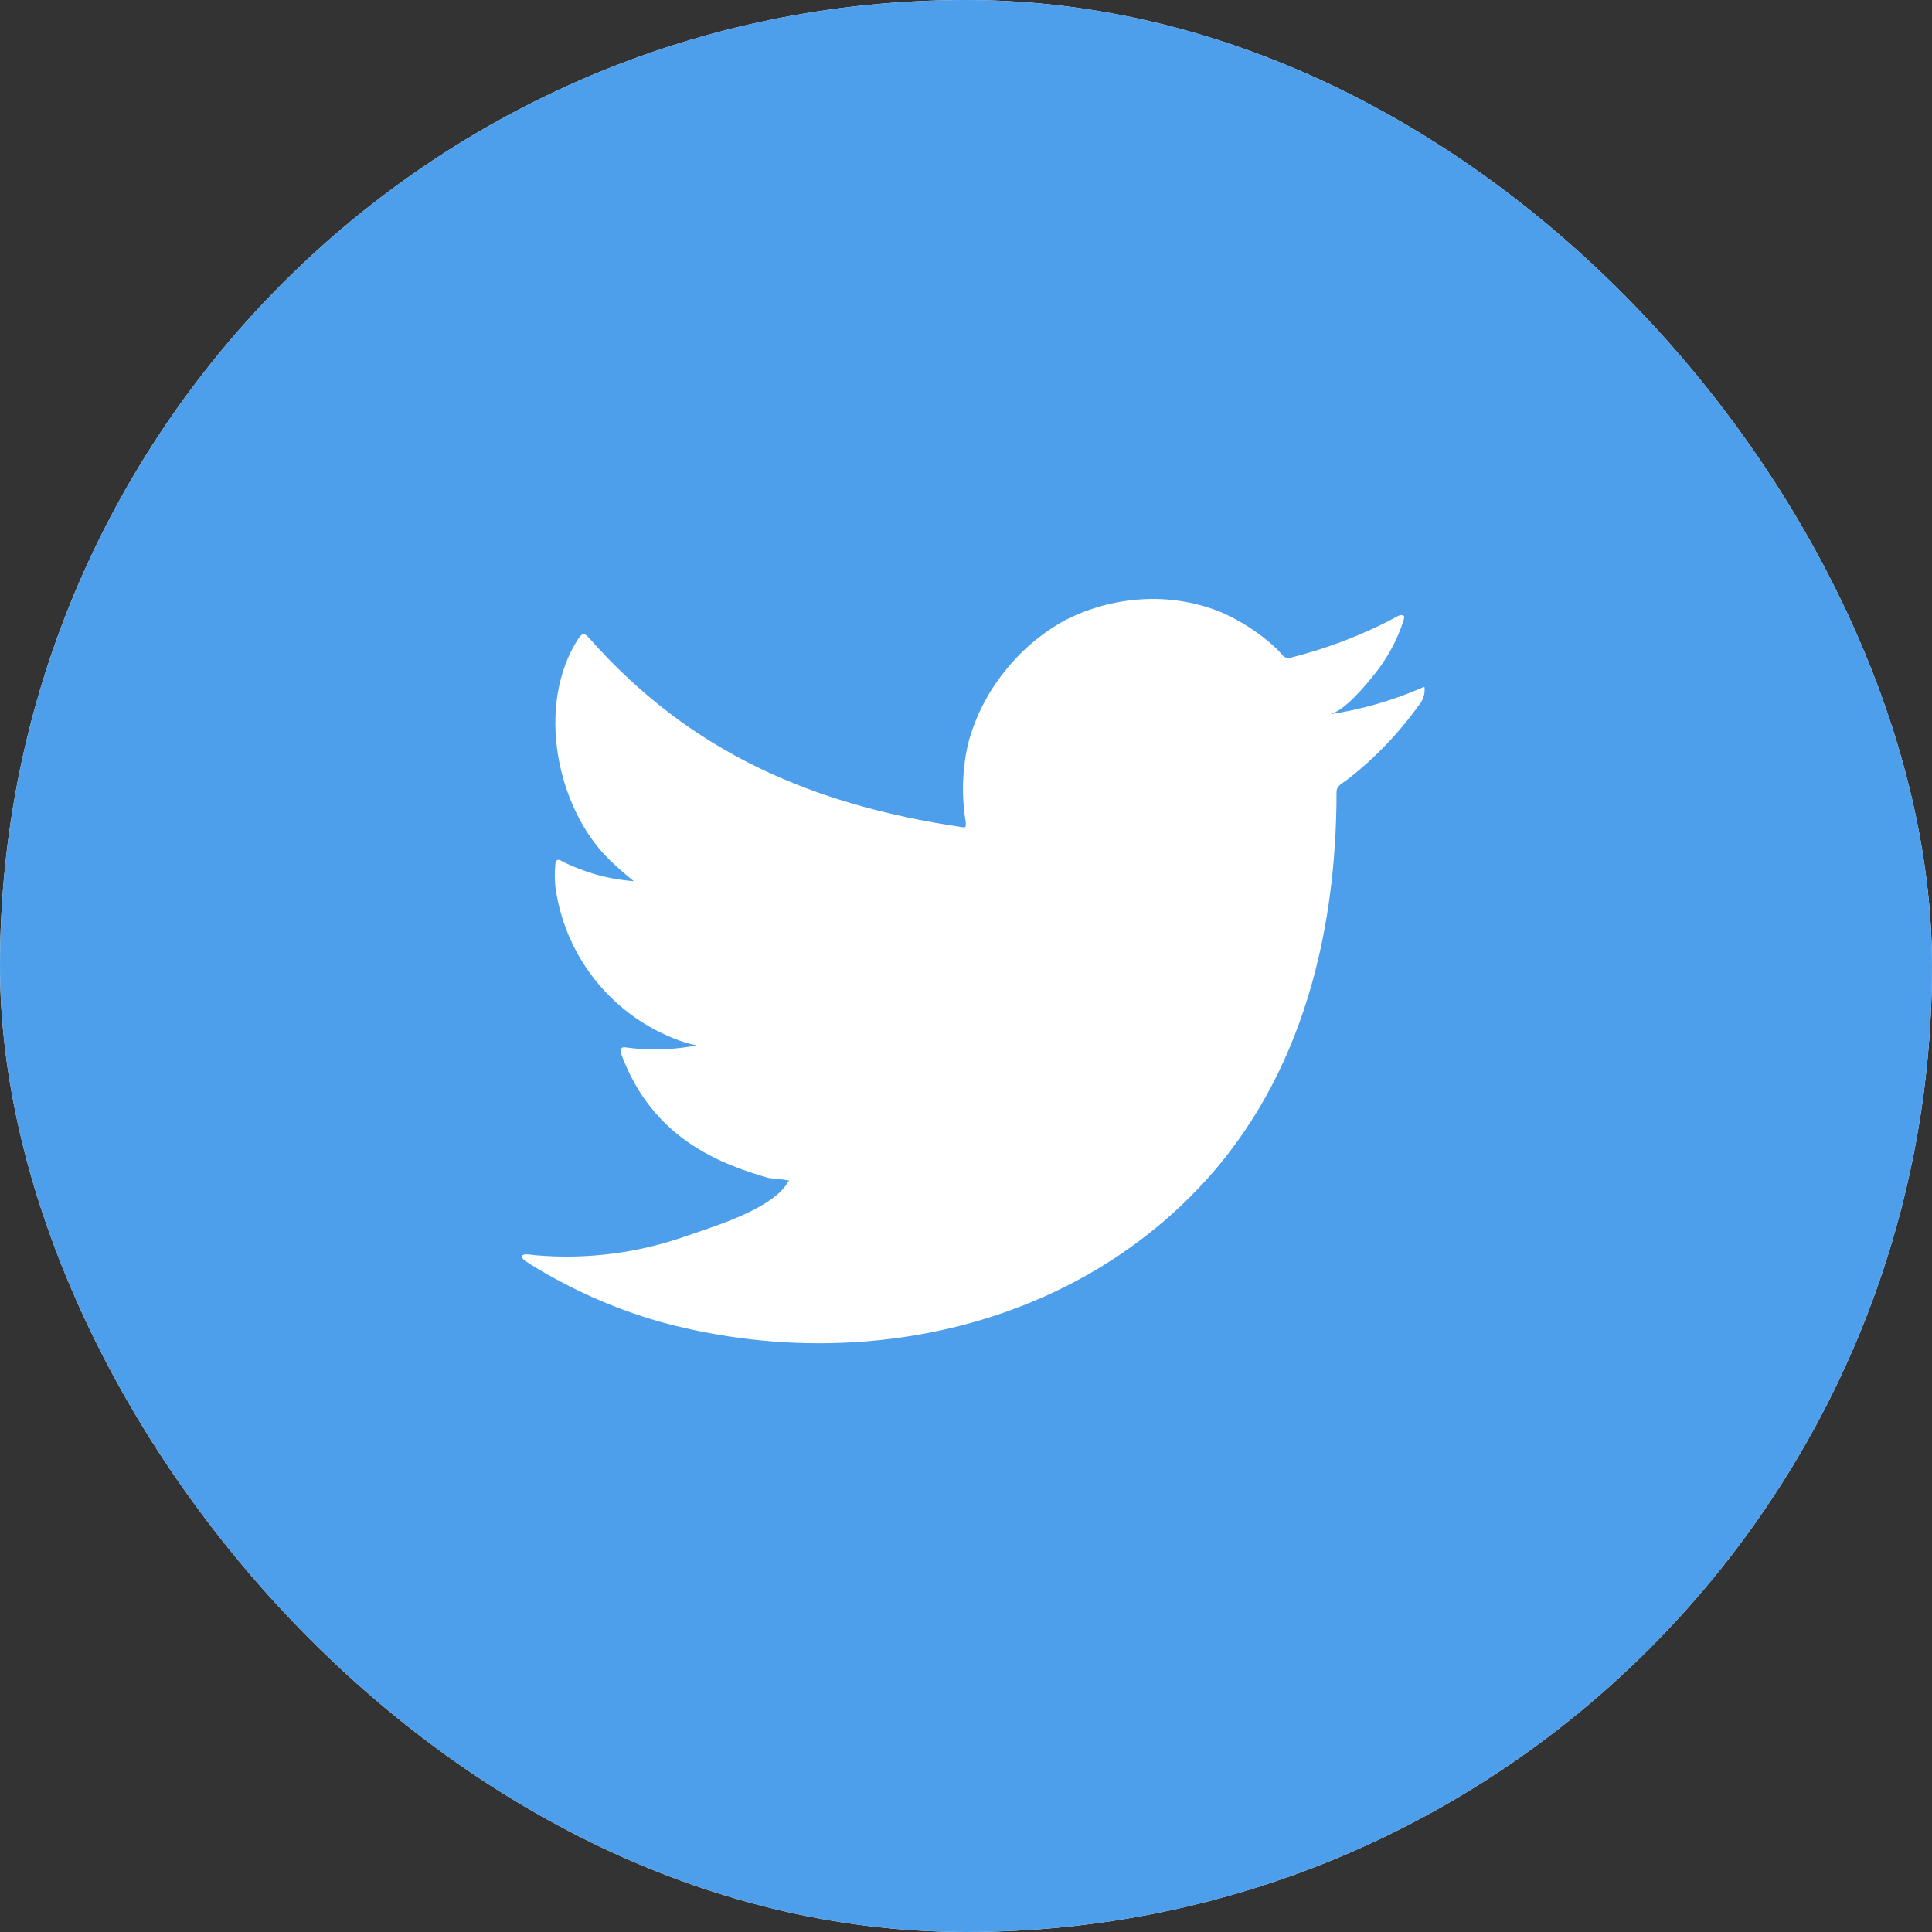
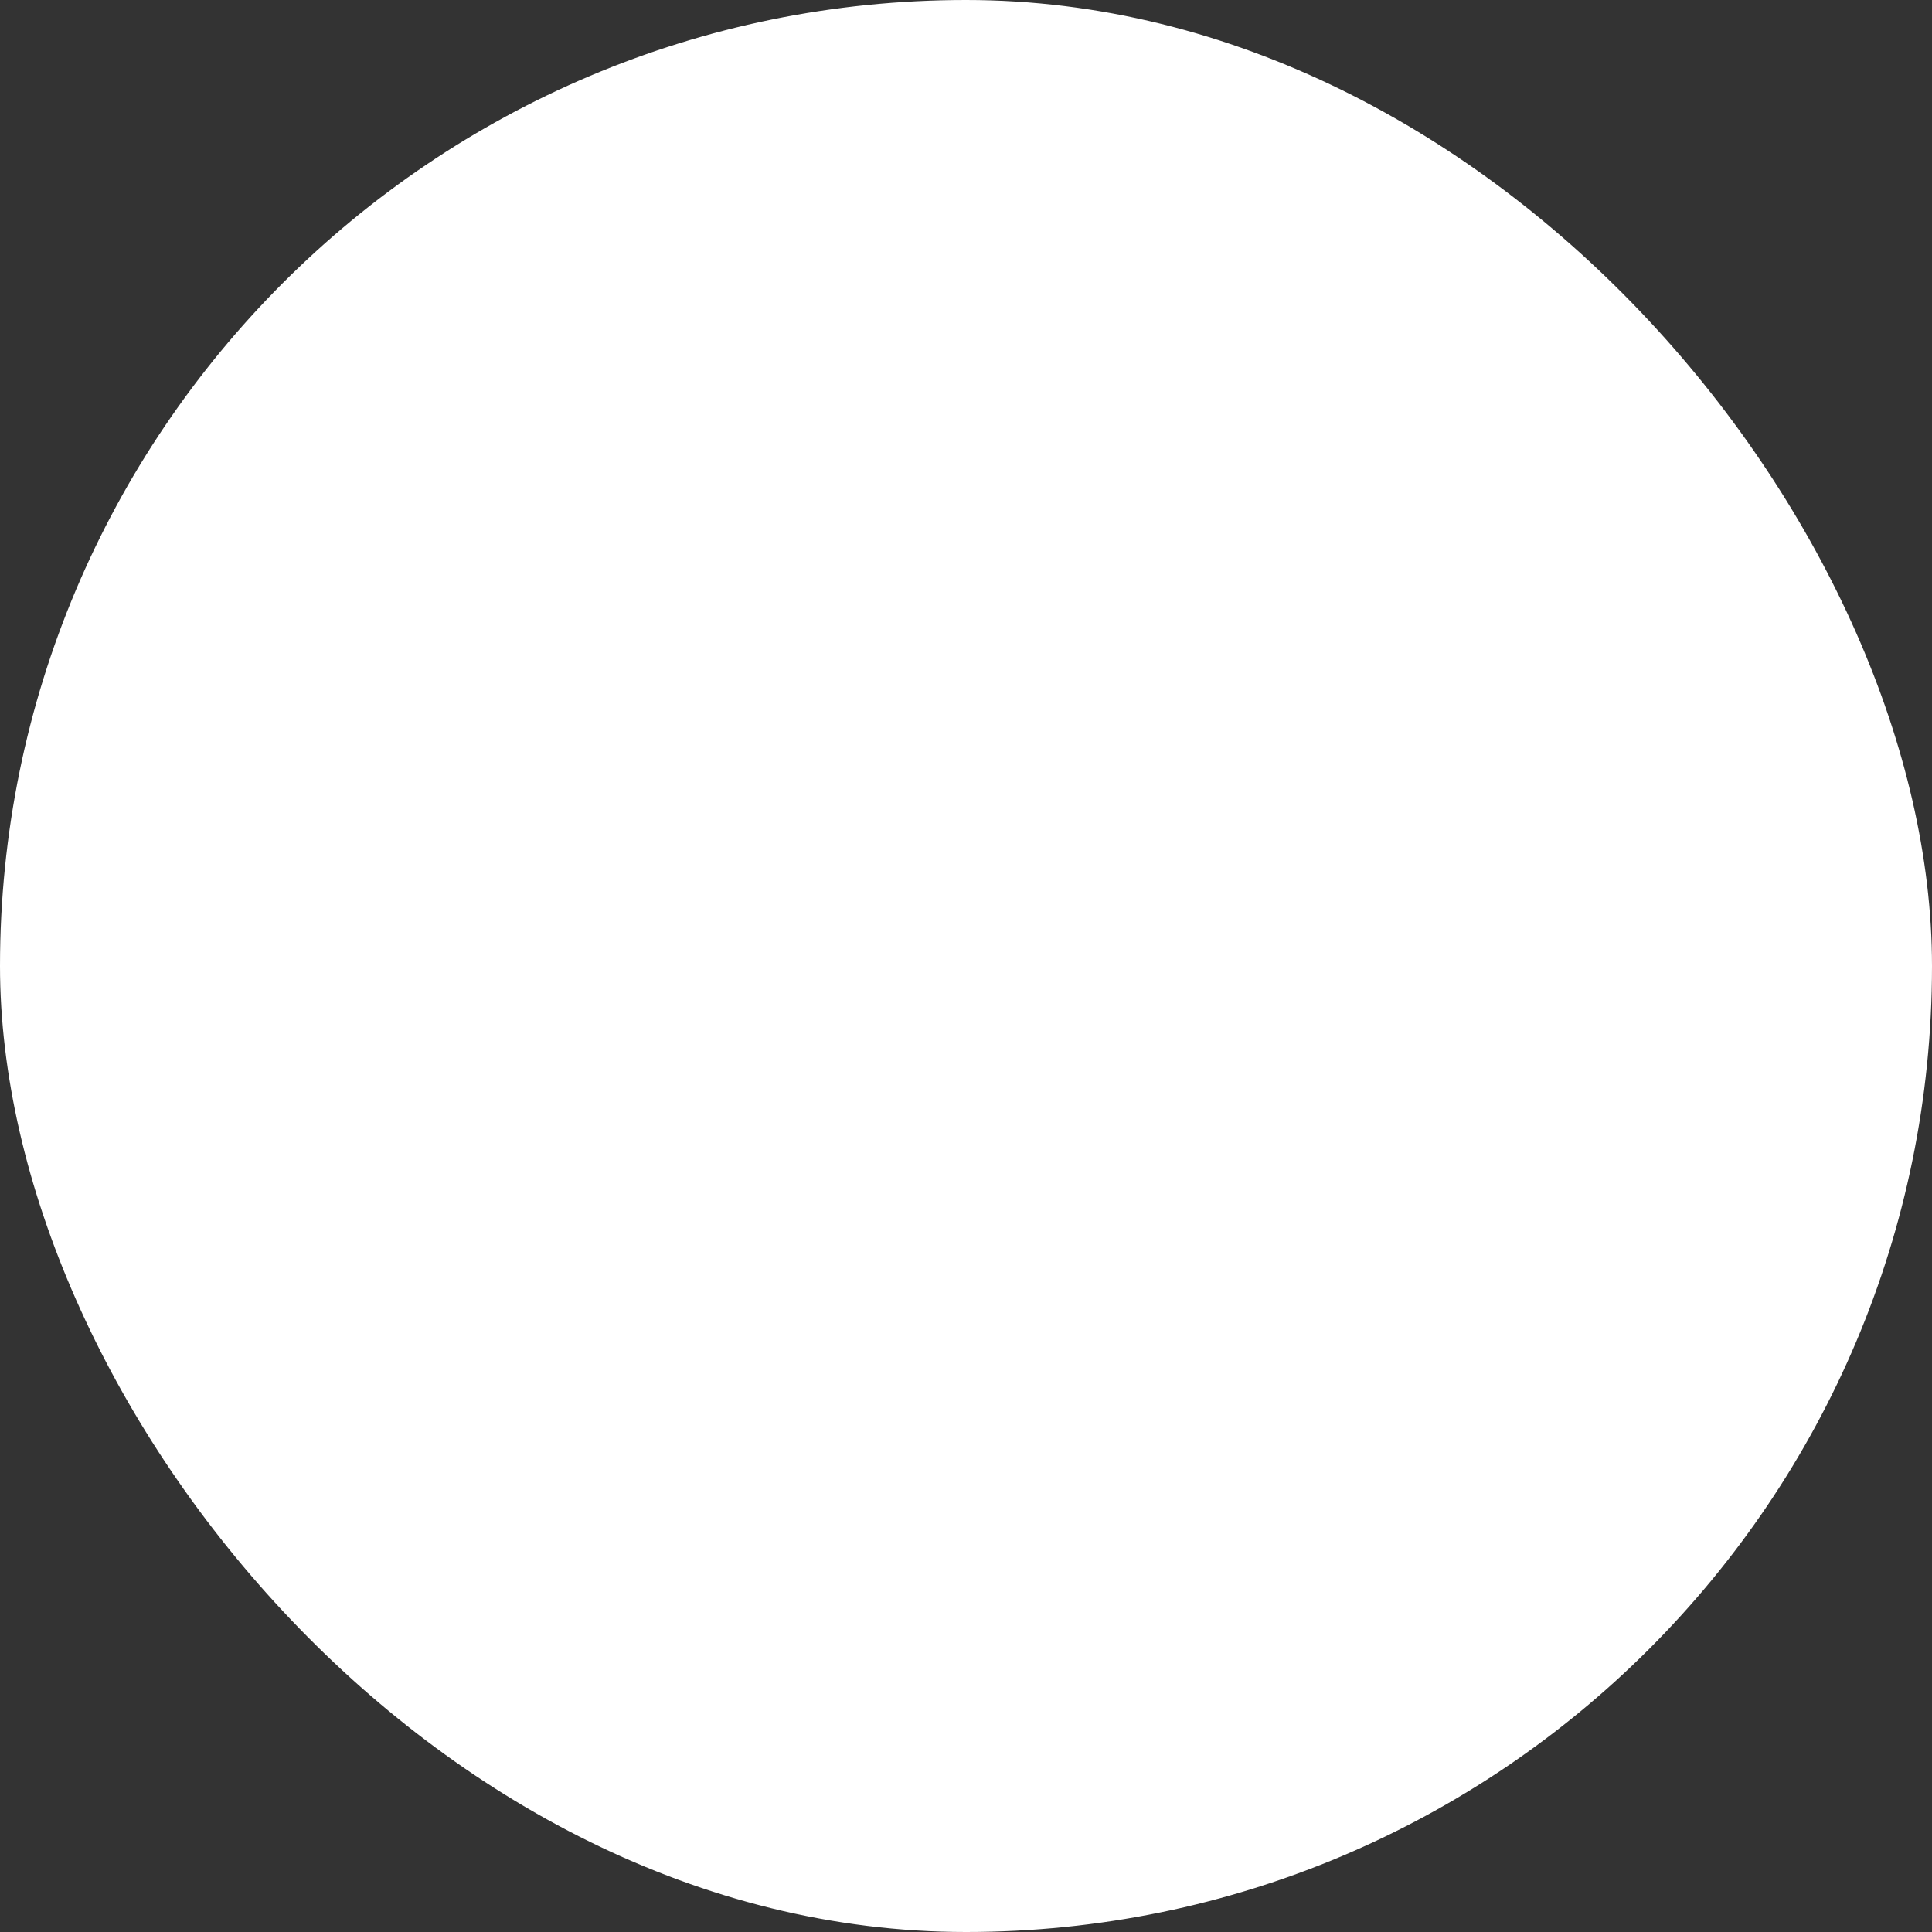
<svg xmlns="http://www.w3.org/2000/svg" width="24" height="24" viewBox="0 0 24 24" fill="none">
  <rect x="0" y="0" width="24" height="24" fill="#333333" stroke="none" />
  <g id="Twitter">
    <g clip-path="url(#clip0_5_3361)">
      <rect width="24" height="24" rx="12" fill="white" />
-       <path id="Subtract" fill-rule="evenodd" clip-rule="evenodd" d="M24 0H0V24H24V0ZM16.512 8.874C16.903 8.816 17.284 8.707 17.647 8.551C17.676 8.539 17.688 8.531 17.693 8.534C17.697 8.537 17.697 8.545 17.697 8.561C17.7 8.629 17.677 8.696 17.634 8.749C17.382 9.102 17.081 9.417 16.739 9.683C16.73 9.69 16.72 9.697 16.709 9.704C16.661 9.736 16.603 9.774 16.603 9.832C16.603 11.684 16.128 13.534 14.777 14.875C13.058 16.584 10.48 17.048 8.189 16.417C7.747 16.29 7.32 16.115 6.916 15.895C6.78 15.822 6.65 15.746 6.519 15.66C6.491 15.634 6.465 15.606 6.491 15.592C6.517 15.579 6.54 15.577 6.642 15.592C7.287 15.65 7.937 15.566 8.547 15.347C8.574 15.338 8.604 15.328 8.636 15.317C8.996 15.195 9.623 14.984 9.789 14.682L9.804 14.666C9.747 14.654 9.695 14.649 9.643 14.644C9.609 14.641 9.576 14.638 9.543 14.632C8.933 14.455 8.101 14.137 7.717 13.093C7.694 13.033 7.717 12.999 7.78 13.012C8.07 13.052 8.366 13.043 8.654 12.986C8.552 12.966 8.454 12.935 8.359 12.895C7.97 12.738 7.63 12.48 7.373 12.148C7.116 11.816 6.952 11.422 6.898 11.006C6.89 10.919 6.89 10.832 6.898 10.745C6.9 10.682 6.929 10.664 6.981 10.698C7.259 10.839 7.563 10.924 7.874 10.946C7.774 10.868 7.68 10.784 7.589 10.698C6.911 10.053 6.647 8.749 7.19 7.925C7.234 7.862 7.263 7.862 7.318 7.925C8.565 9.341 10.091 10.001 11.951 10.275C11.998 10.283 11.998 10.275 11.998 10.22C11.944 9.9 11.952 9.572 12.022 9.255C12.107 8.922 12.263 8.61 12.479 8.342C12.684 8.081 12.939 7.865 13.23 7.705C13.525 7.554 13.848 7.465 14.18 7.445C14.521 7.423 14.863 7.479 15.179 7.609C15.413 7.713 15.63 7.853 15.821 8.024C15.862 8.062 15.902 8.103 15.938 8.146C15.95 8.158 15.965 8.167 15.982 8.171C15.998 8.175 16.016 8.175 16.032 8.17C16.5 8.053 16.951 7.878 17.376 7.648C17.385 7.643 17.395 7.64 17.406 7.64C17.416 7.64 17.426 7.643 17.436 7.648C17.448 7.657 17.444 7.671 17.44 7.686C17.438 7.693 17.436 7.699 17.436 7.705C17.357 7.951 17.233 8.18 17.07 8.381C16.963 8.514 16.695 8.843 16.512 8.874Z" fill="#4D9FEB" />
    </g>
  </g>
  <defs>
    <clipPath id="clip0_5_3361">
      <rect width="24" height="24" rx="12" fill="white" />
    </clipPath>
  </defs>
</svg>